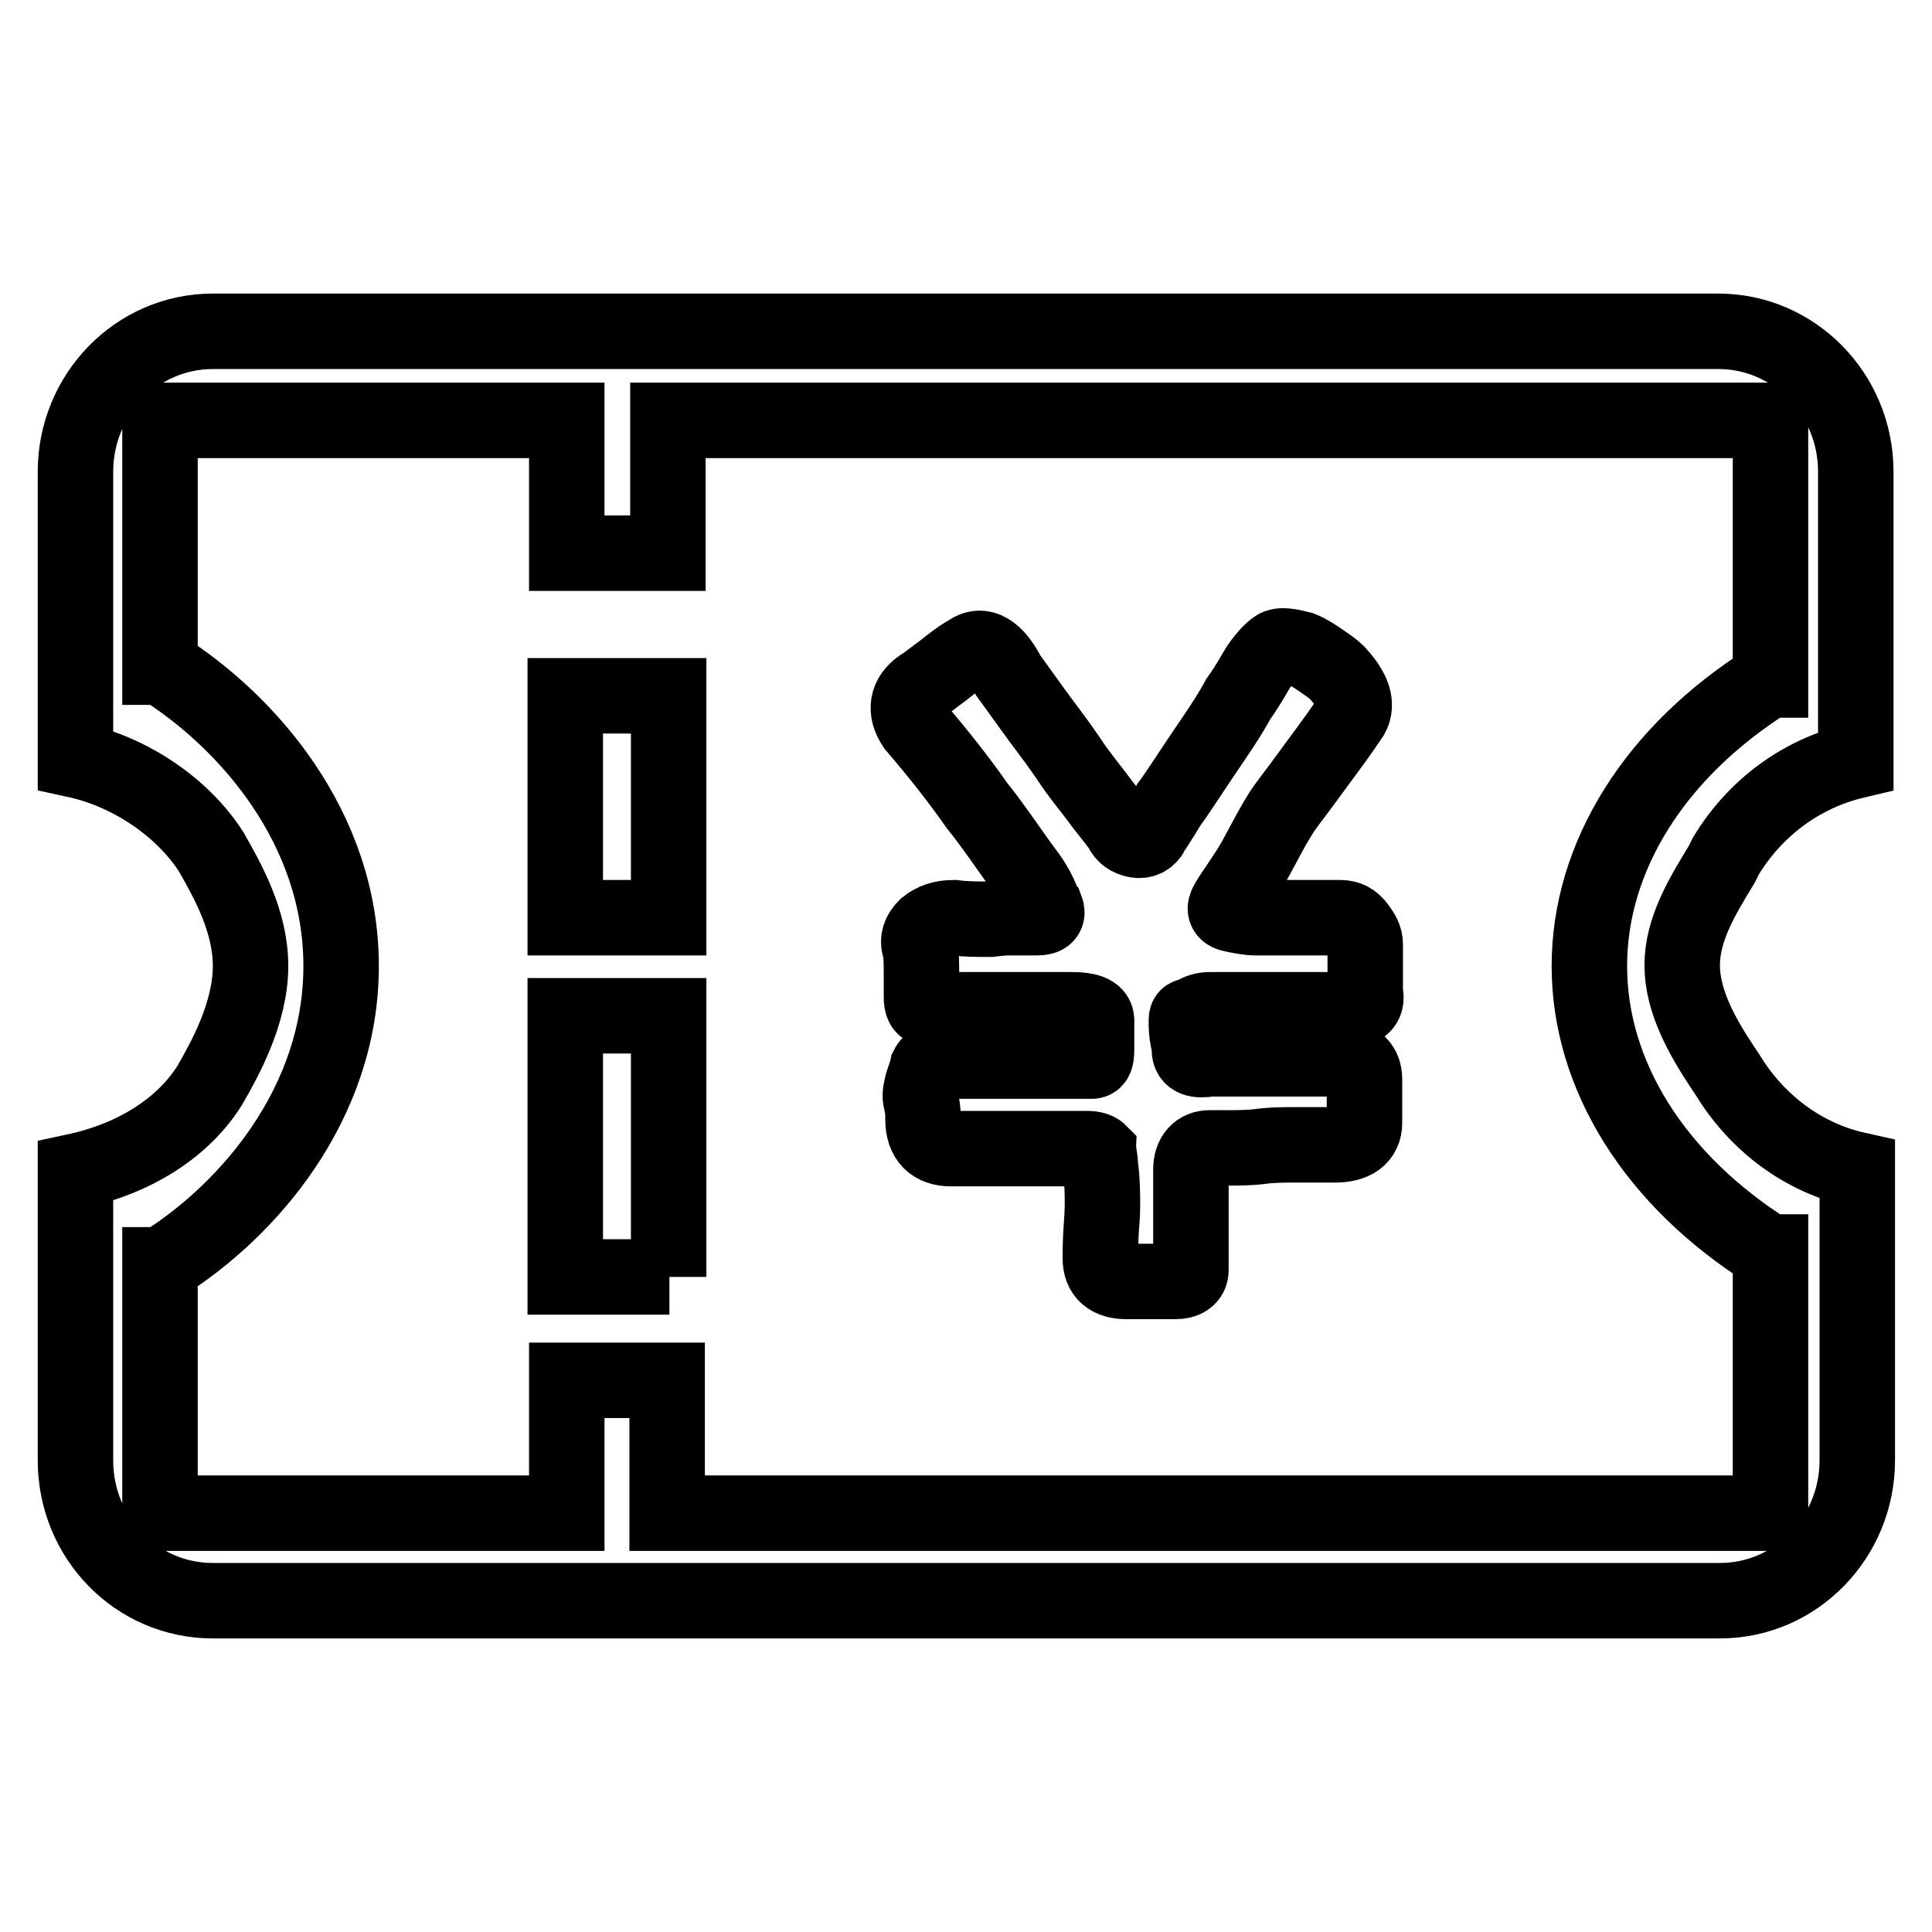
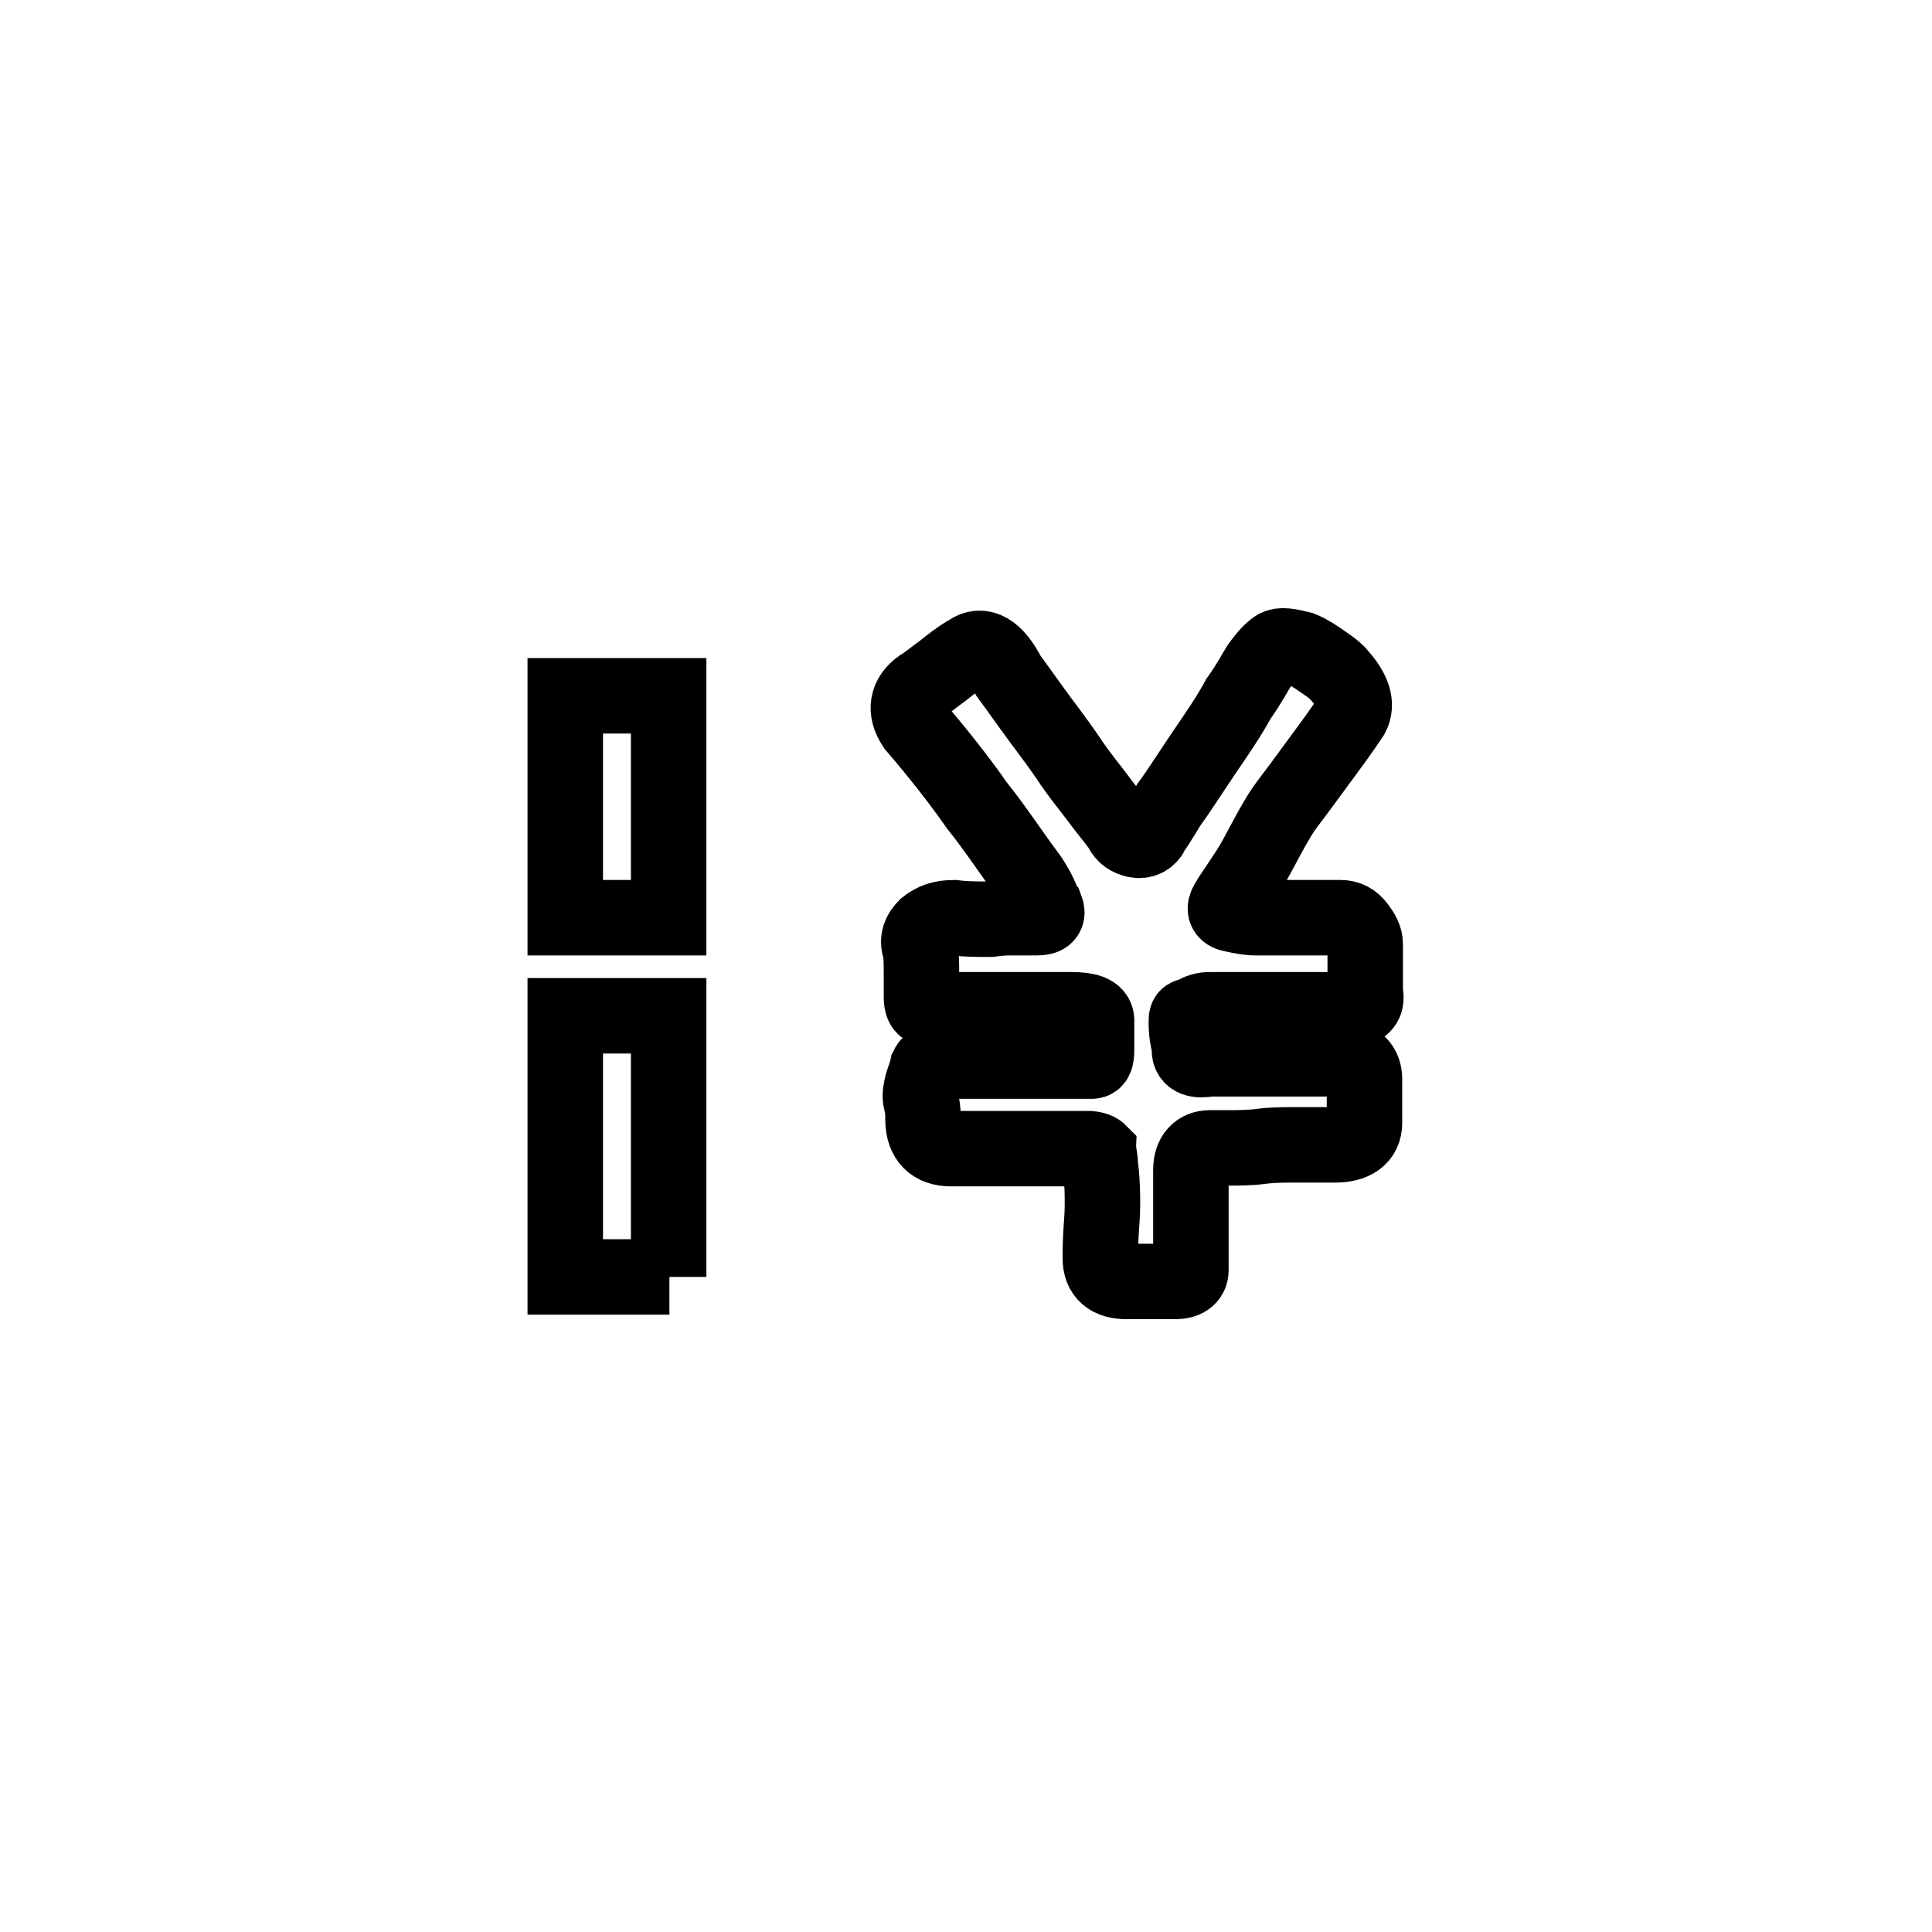
<svg xmlns="http://www.w3.org/2000/svg" version="1.1" x="0px" y="0px" viewBox="0 0 256 256" enable-background="new 0 0 256 256" xml:space="preserve">
  <g>
-     <path stroke-width="10" fill-opacity="0" stroke="#000000" d="M28.2,212.1c-10.1,0-18.2-8.3-18.2-18.6v-38.3c7.9-1.7,14.3-5.8,17.8-11.4c1.9-3.3,5.4-9.5,5.4-15.8 c0-6-3.1-11.4-5.2-15.1c-3.7-5.8-10.6-10.6-18-12.2V62.5c0-10.2,8.1-18.6,18.2-18.6h199.5c10,0,18.2,8.3,18.2,18.6v38.3 c-7.2,1.7-13.3,6.2-17.2,12.6l-0.6,1.2c-2.5,4.1-5.2,8.5-5.2,13.3c0,4.8,2.7,9.5,5.2,13.3l0.8,1.2c3.9,6.4,10,11,17.2,12.6v38.5 c0,10.2-8.1,18.6-18.2,18.6H28.2V212.1z M88.5,200.5h146.1v-34.6h-0.2c-15.1-9.5-23.8-23.4-23.8-37.9c0-14.5,8.7-28.4,23.8-37.9 h0.2V55.7H88.5v17.6H75.1V55.7H21.2v32.7h0.2c11.4,7.2,23.8,21.3,23.8,39.6s-12.4,32.5-23.8,39.6h-0.2v32.9h53.9v-17.6h13.3V200.5z " />
    <path stroke-width="10" fill-opacity="0" stroke="#000000" d="M178.5,133.8h-18.2c-0.8,0-1.4,0.2-2.1,0.6c-0.6,0.4-1,0-1,0.8s0,1.5,0.2,2.5c0.2,1,0.2,0.8,0.2,1.4 c0,1.2,1,1.5,2.7,1.2h17.8c1.7,0,2.7,1,2.7,2.7v5.8c0,1.9-1.4,2.9-3.9,2.9h-5.4c-1.4,0-2.9,0-4.4,0.2c-1.5,0.2-3.1,0.2-4.3,0.2 h-2.5c-1.5,0-2.5,1-2.5,2.9v13.3c0,1-0.8,1.5-2.1,1.5h-6.4c-2.3,0-3.5-1-3.5-3.1c0-0.8,0-2.5,0.2-5c0.2-2.5,0-6.2-0.2-7.2 c0-1-0.2-1.5-0.2-1.9c-0.2-0.2-0.8-0.4-1.5-0.4H126c-2.3,0-3.7-1.2-3.7-3.9c0-0.6,0-1.4-0.2-2.1c-0.2-0.8-0.2-1.2,0-2.1 c0.2-1,0.6-1.7,0.8-2.7c0.4-0.8,1.2-1,2.1-0.8h19.7c0.4,0,0.6-0.4,0.6-1.5v-3.9c0-1-1.2-1.4-3.3-1.4h-17.2c-0.8,0-1.4,0-1.9-0.2 c-0.6,0-0.8-0.6-0.8-1.5v-2.9c0-1.5,0-2.7-0.2-3.5c-0.4-1.2,0-2.1,0.8-2.9c1-0.8,2.1-1.2,3.7-1.2c1.5,0.2,3.1,0.2,4.8,0.2 c1.7-0.2,1.9-0.2,2.9-0.2h3.3c1.2,0,1.5-0.4,1.2-1.2c-0.4-0.4-0.6-1.9-2.3-4.3c-1.9-2.5-4.6-6.6-6.8-9.3c-2.3-3.3-5.2-7-8.3-10.6 c-1.4-2.1-1-3.9,0.8-5.2c1-0.6,1.9-1.4,2.9-2.1c1-0.8,2.1-1.7,3.5-2.5c1.7-1.2,3.5-0.2,5.2,3.1c0.6,0.8,1.5,2.1,3.1,4.3 c1.5,2.1,3.1,4.1,4.8,6.6c1.5,2.3,3.3,4.4,4.6,6.2c1.5,1.9,2.3,2.9,2.5,3.3c0.4,0.8,1,1.2,1.9,1.4s1.7-0.2,2.1-1 c0.2-0.4,1-1.5,2.3-3.7c1.4-1.9,2.9-4.3,4.6-6.8s3.3-4.8,4.6-7.2c1.5-2.1,2.3-3.7,2.7-4.3c1-1.4,1.7-2.1,2.3-2.5s1.7-0.2,3.3,0.2 c1,0.4,1.9,1,2.9,1.7c1.2,0.8,1.9,1.4,2.1,1.7c1.9,2.1,2.5,3.9,1.7,5.4c-0.4,0.6-1.4,2.1-3.1,4.4c-1.7,2.3-3.5,4.8-5.4,7.3 c-1.9,2.5-3.7,6.6-5.2,8.9c-1.5,2.3-2.5,3.7-2.7,4.1c-0.6,1-0.4,1.5,0.8,1.7c1,0.2,1.9,0.4,2.9,0.4h11.2c1,0,1.7,0.4,2.3,1.2 c0.6,0.8,1,1.5,1,2.3v6.4C181.3,133.2,180.3,133.8,178.5,133.8L178.5,133.8z M74.9,92.2h13.7v29.4H74.9V92.2z M88.7,169.2H74.9 v-34.6h13.7V169.2L88.7,169.2z" />
  </g>
</svg>